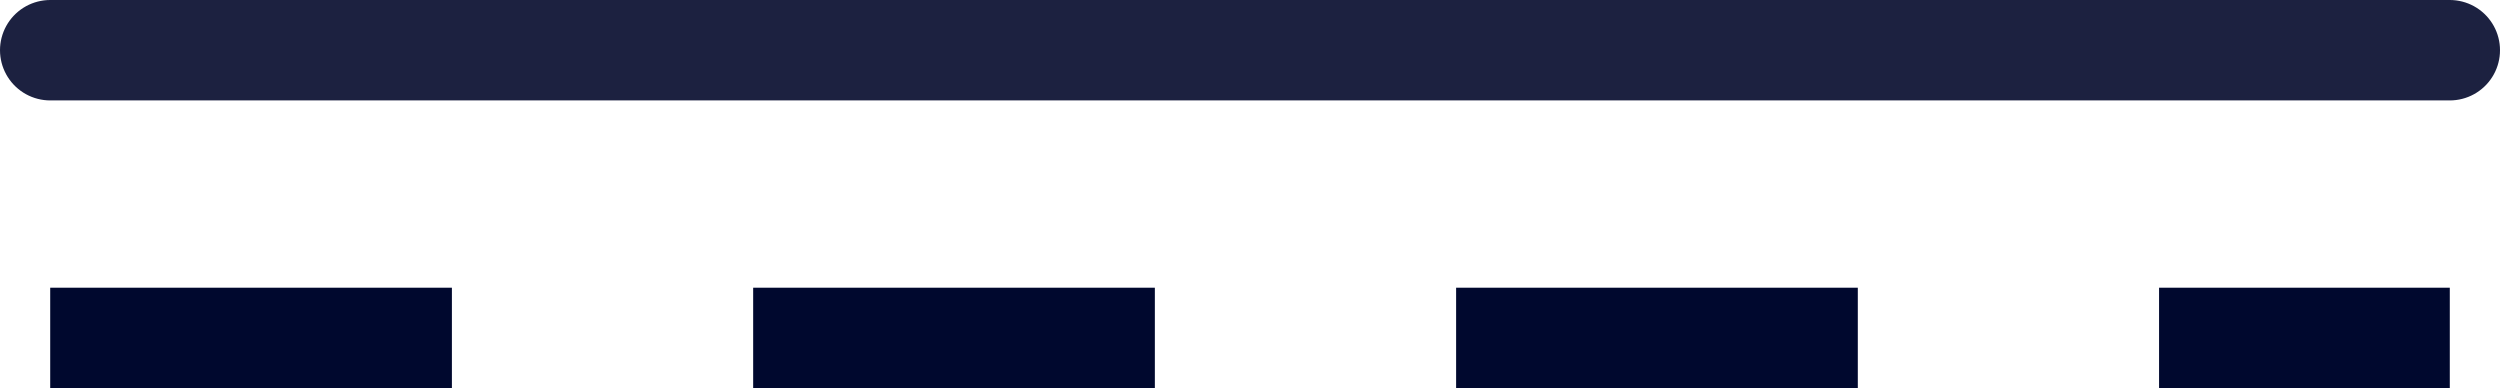
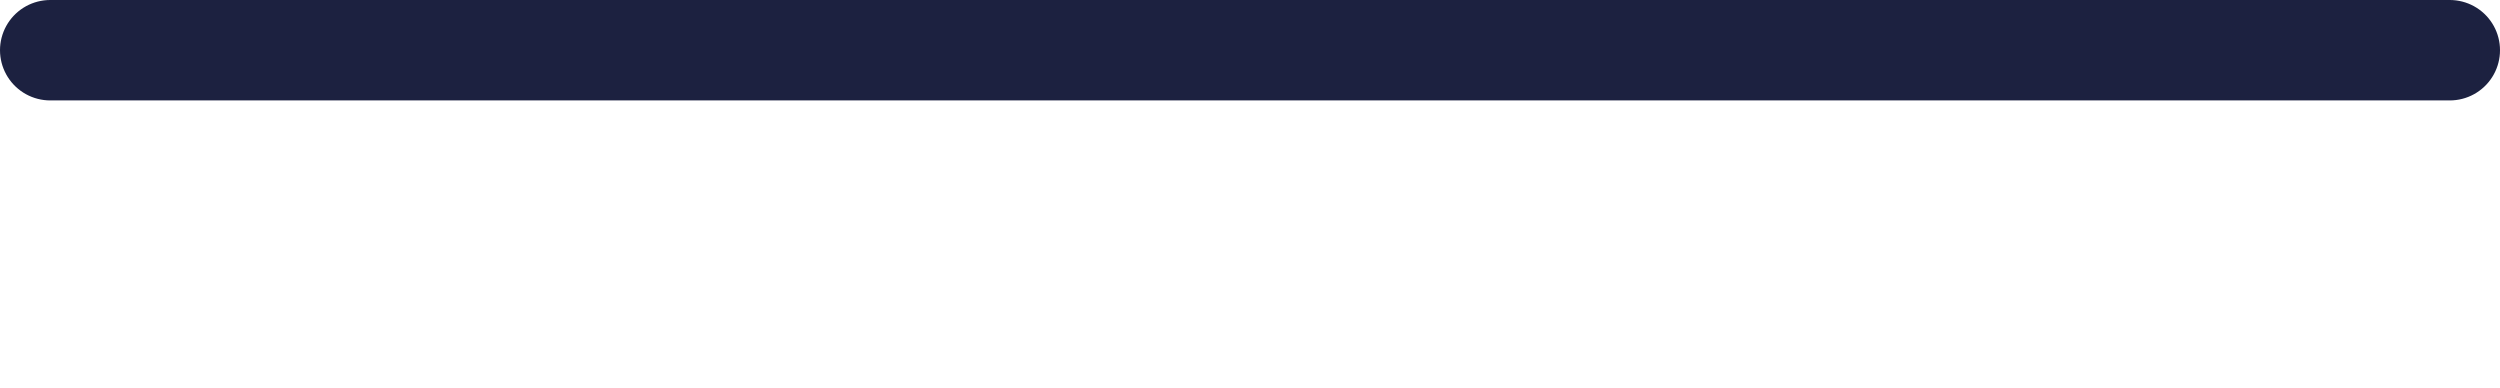
<svg xmlns="http://www.w3.org/2000/svg" id="Layer_2" viewBox="0 0 49.79 7.73">
  <defs>
    <style>.cls-1{stroke:#1c2140;stroke-linecap:round;stroke-linejoin:round;}.cls-1,.cls-2{fill:none;stroke-width:2px;}.cls-2{stroke:#00082e;stroke-dasharray:0 0 8 6;stroke-miterlimit:8;}</style>
  </defs>
  <g id="Layer_1-2">
    <g>
-       <line class="cls-2" x1="1" y1="6.73" x2="48.79" y2="6.73" />
      <line class="cls-1" x1="1" y1="1" x2="48.79" y2="1" />
    </g>
  </g>
</svg>